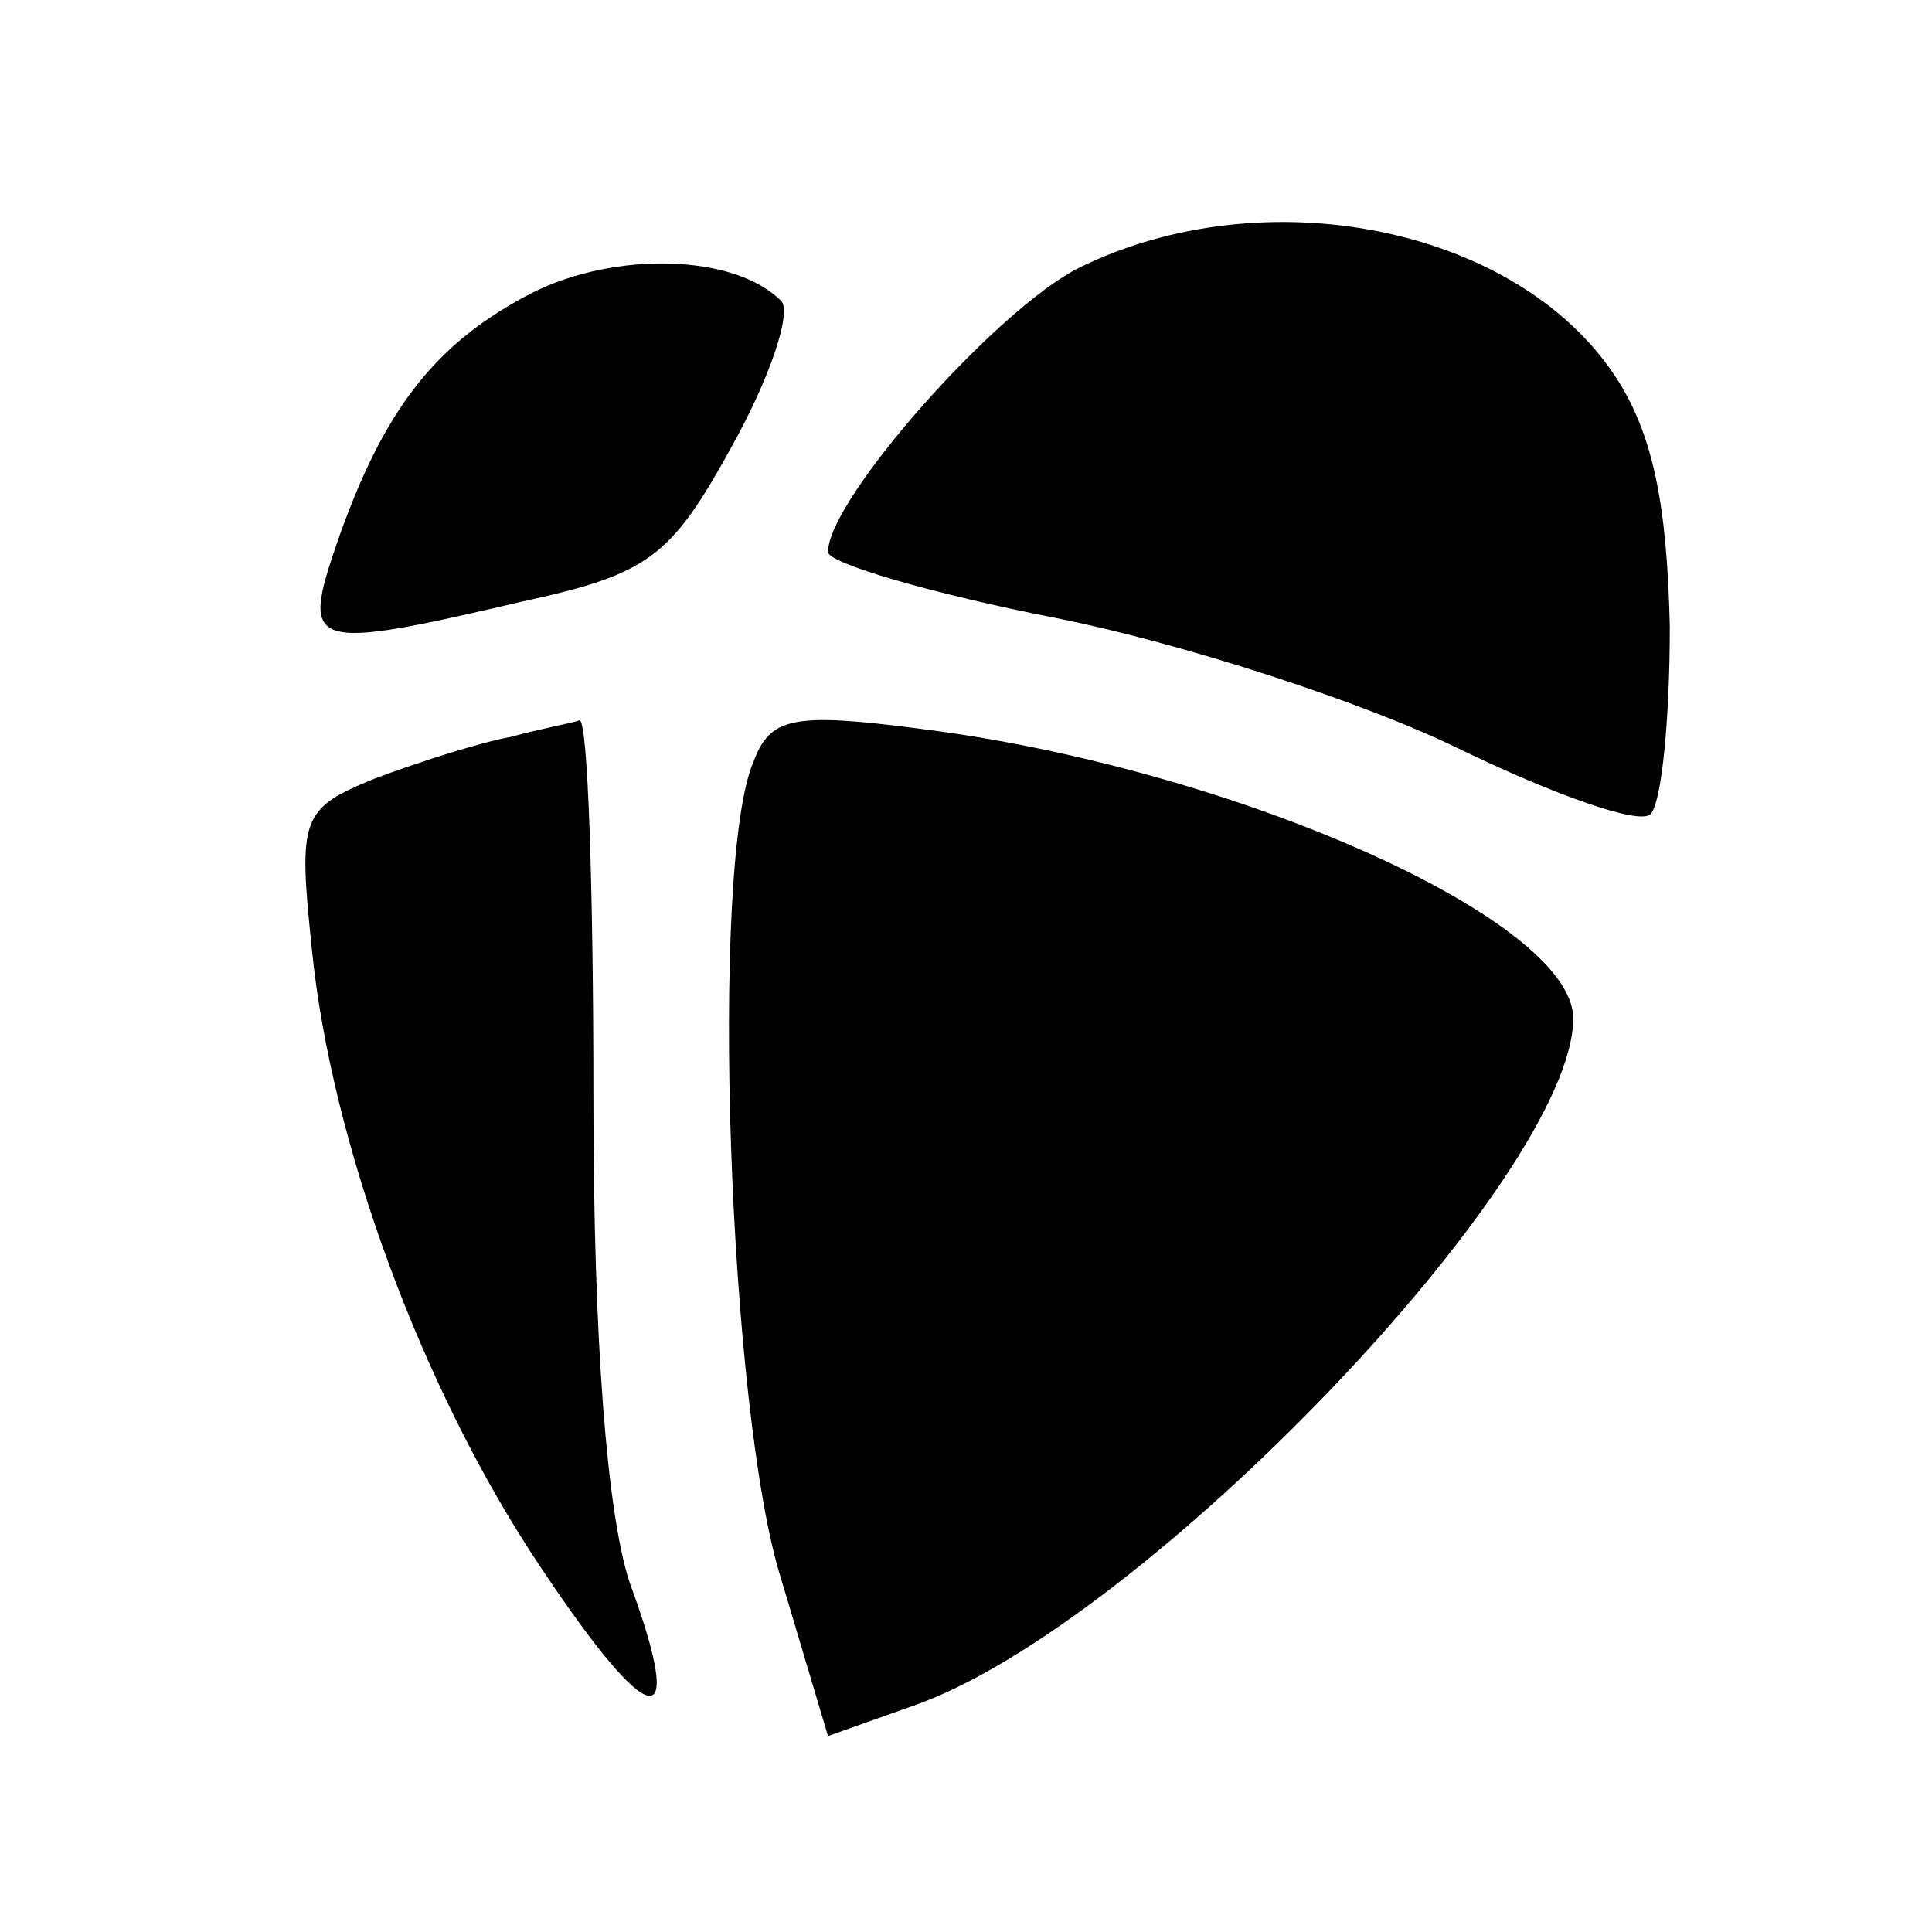
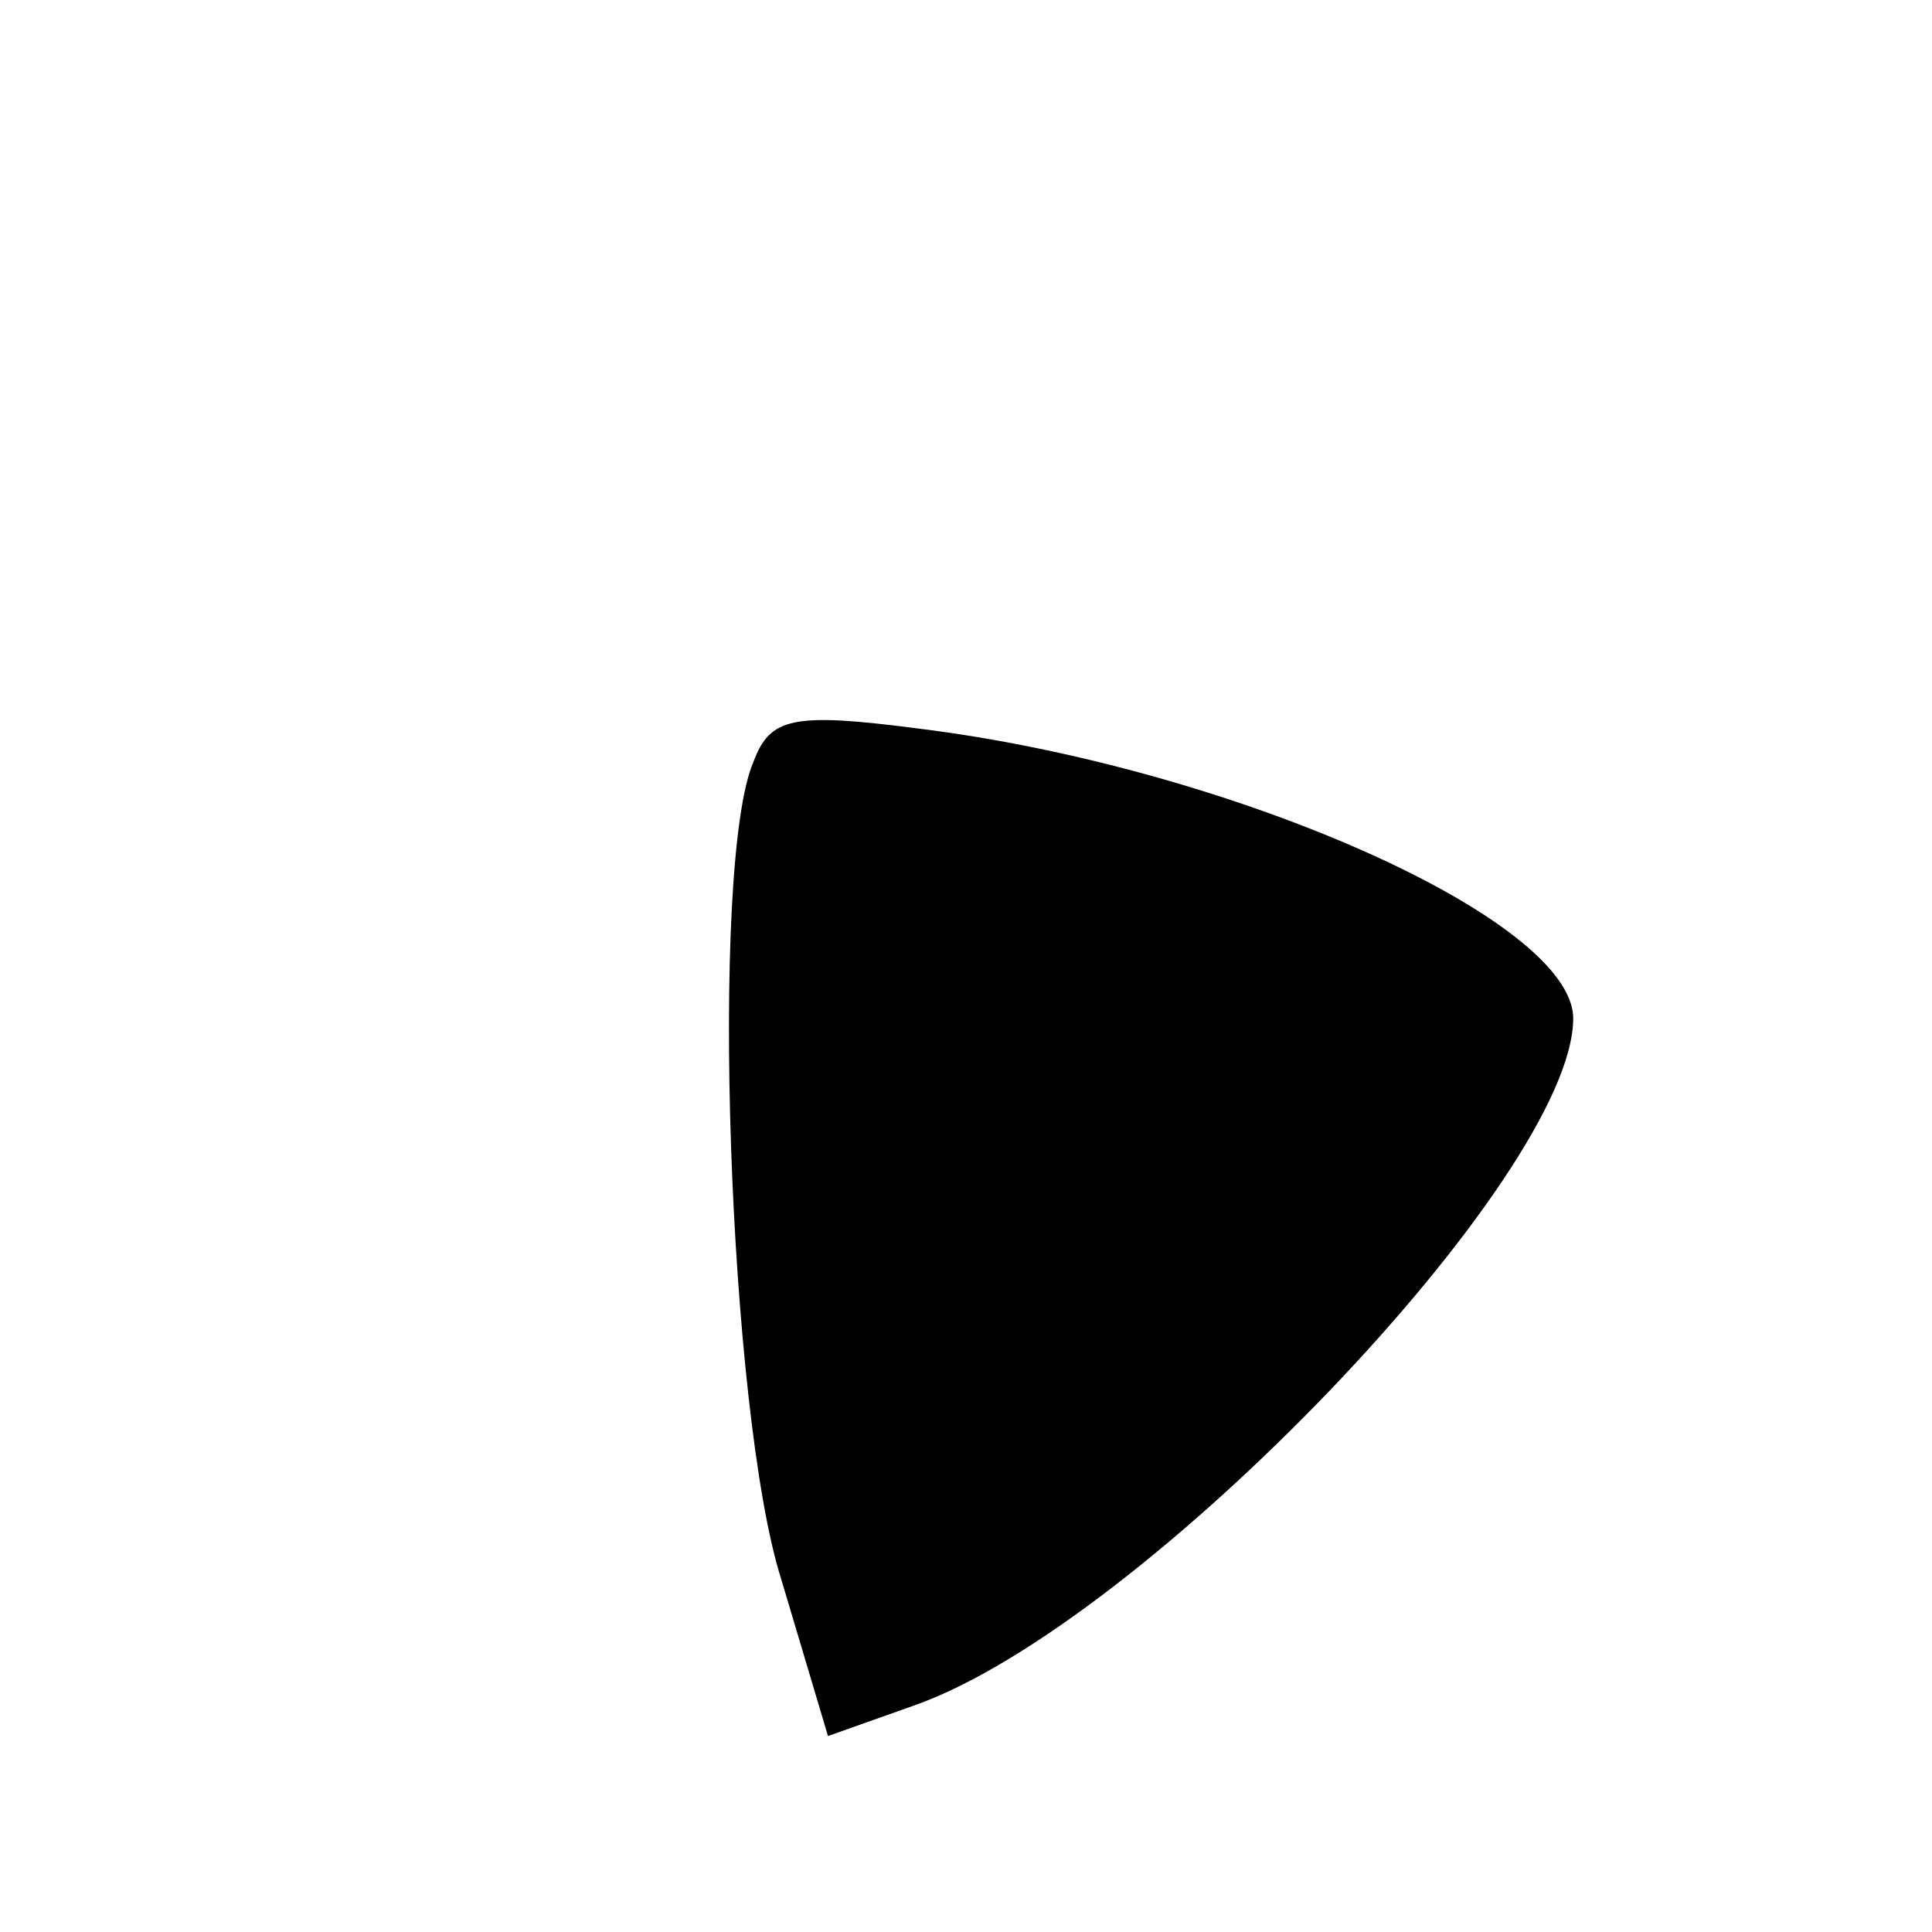
<svg xmlns="http://www.w3.org/2000/svg" version="1.0" width="70pt" height="70pt" viewBox="0 0 70 70" preserveAspectRatio="xMidYMid meet">
  <g transform="translate(0,70) scale(0.1,-0.1)" fill="#000000" stroke="none">
-     <path d="M391 603 c-30 -15 -91 -84 -91 -103 0 -4 37 -15 83 -24 45 -9 110 -30 145 -47 35 -17 66 -28 70 -24 4 4 7 34 7 68 -1 44 -6 70 -20 91 -36 54 -127 72 -194 39z" />
-     <path d="M193 594 c-35 -18 -54 -42 -71 -91 -13 -38 -10 -39 67 -21 46 10 54 16 76 56 14 25 22 49 18 53 -17 17 -60 18 -90 3z" />
-     <path d="M185 433 c-11 -2 -33 -9 -49 -15 -27 -11 -28 -14 -23 -62 7 -70 40 -160 83 -224 40 -60 53 -62 32 -5 -8 25 -13 86 -13 176 0 75 -2 136 -5 136 -3 -1 -14 -3 -25 -6z" />
    <path d="M273 424 c-16 -37 -9 -236 10 -296 l17 -57 31 11 c83 29 239 192 239 249 0 36 -124 91 -237 105 -46 6 -54 4 -60 -12z" />
  </g>
</svg>